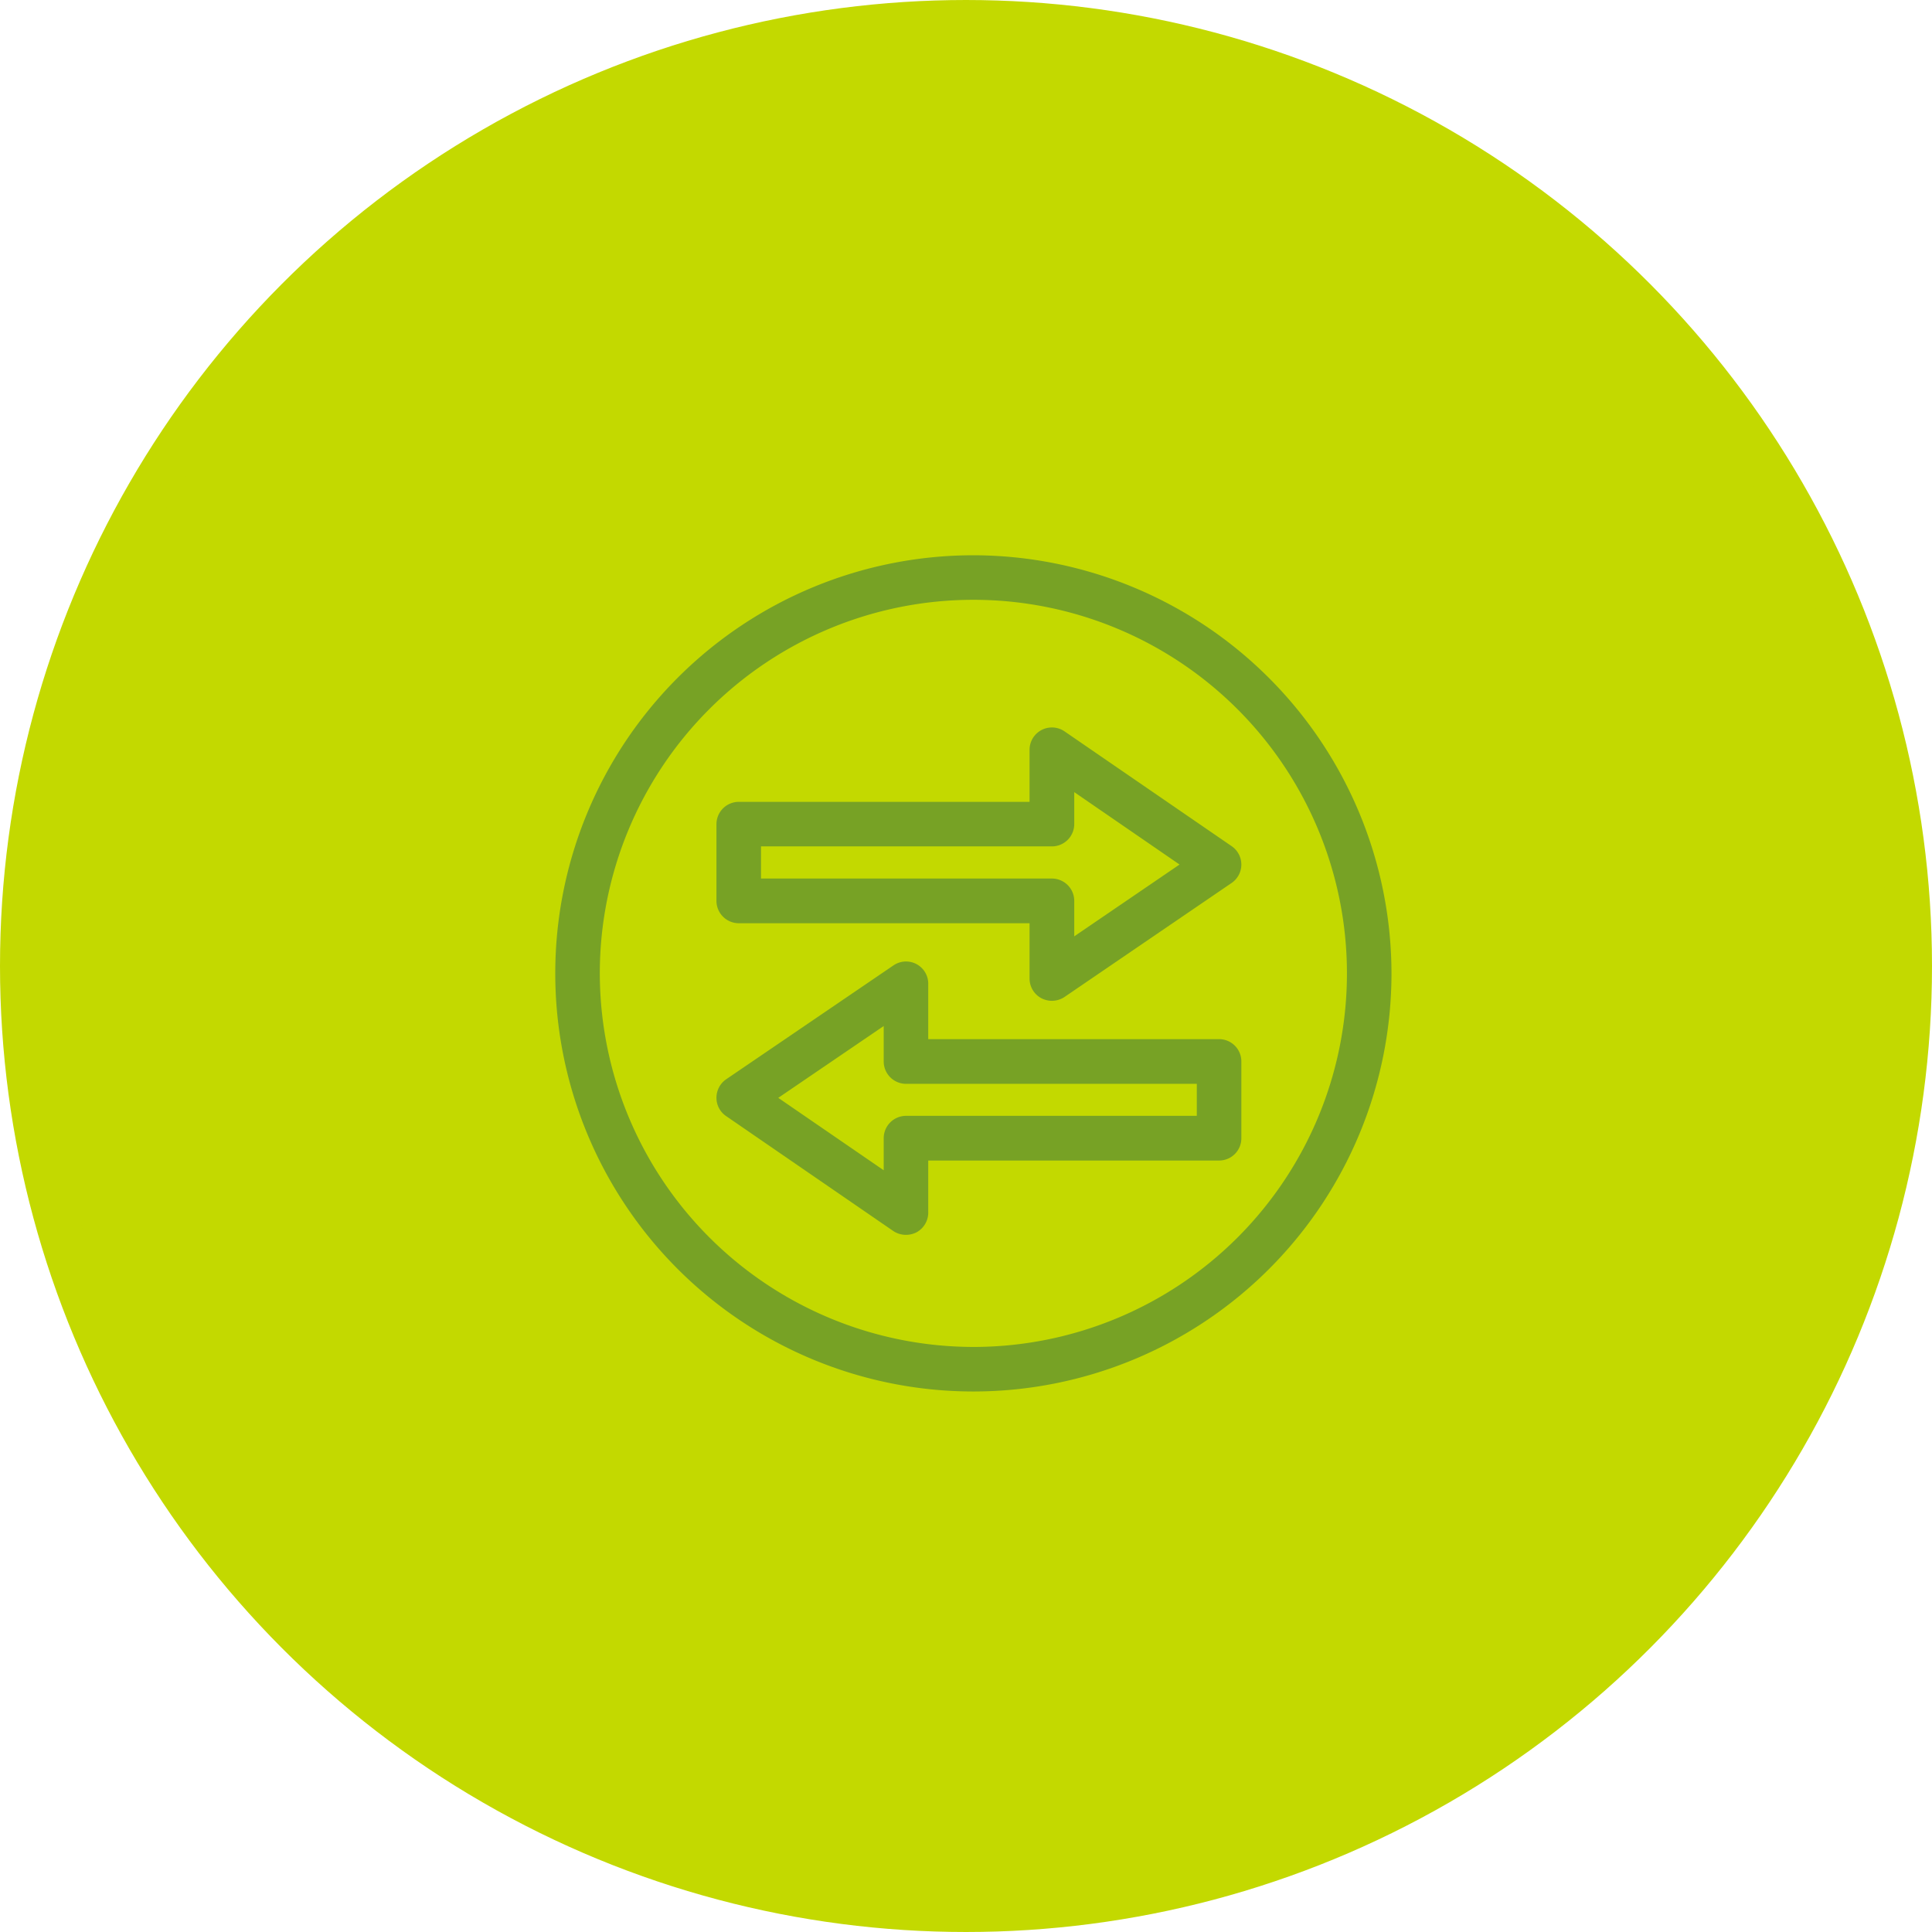
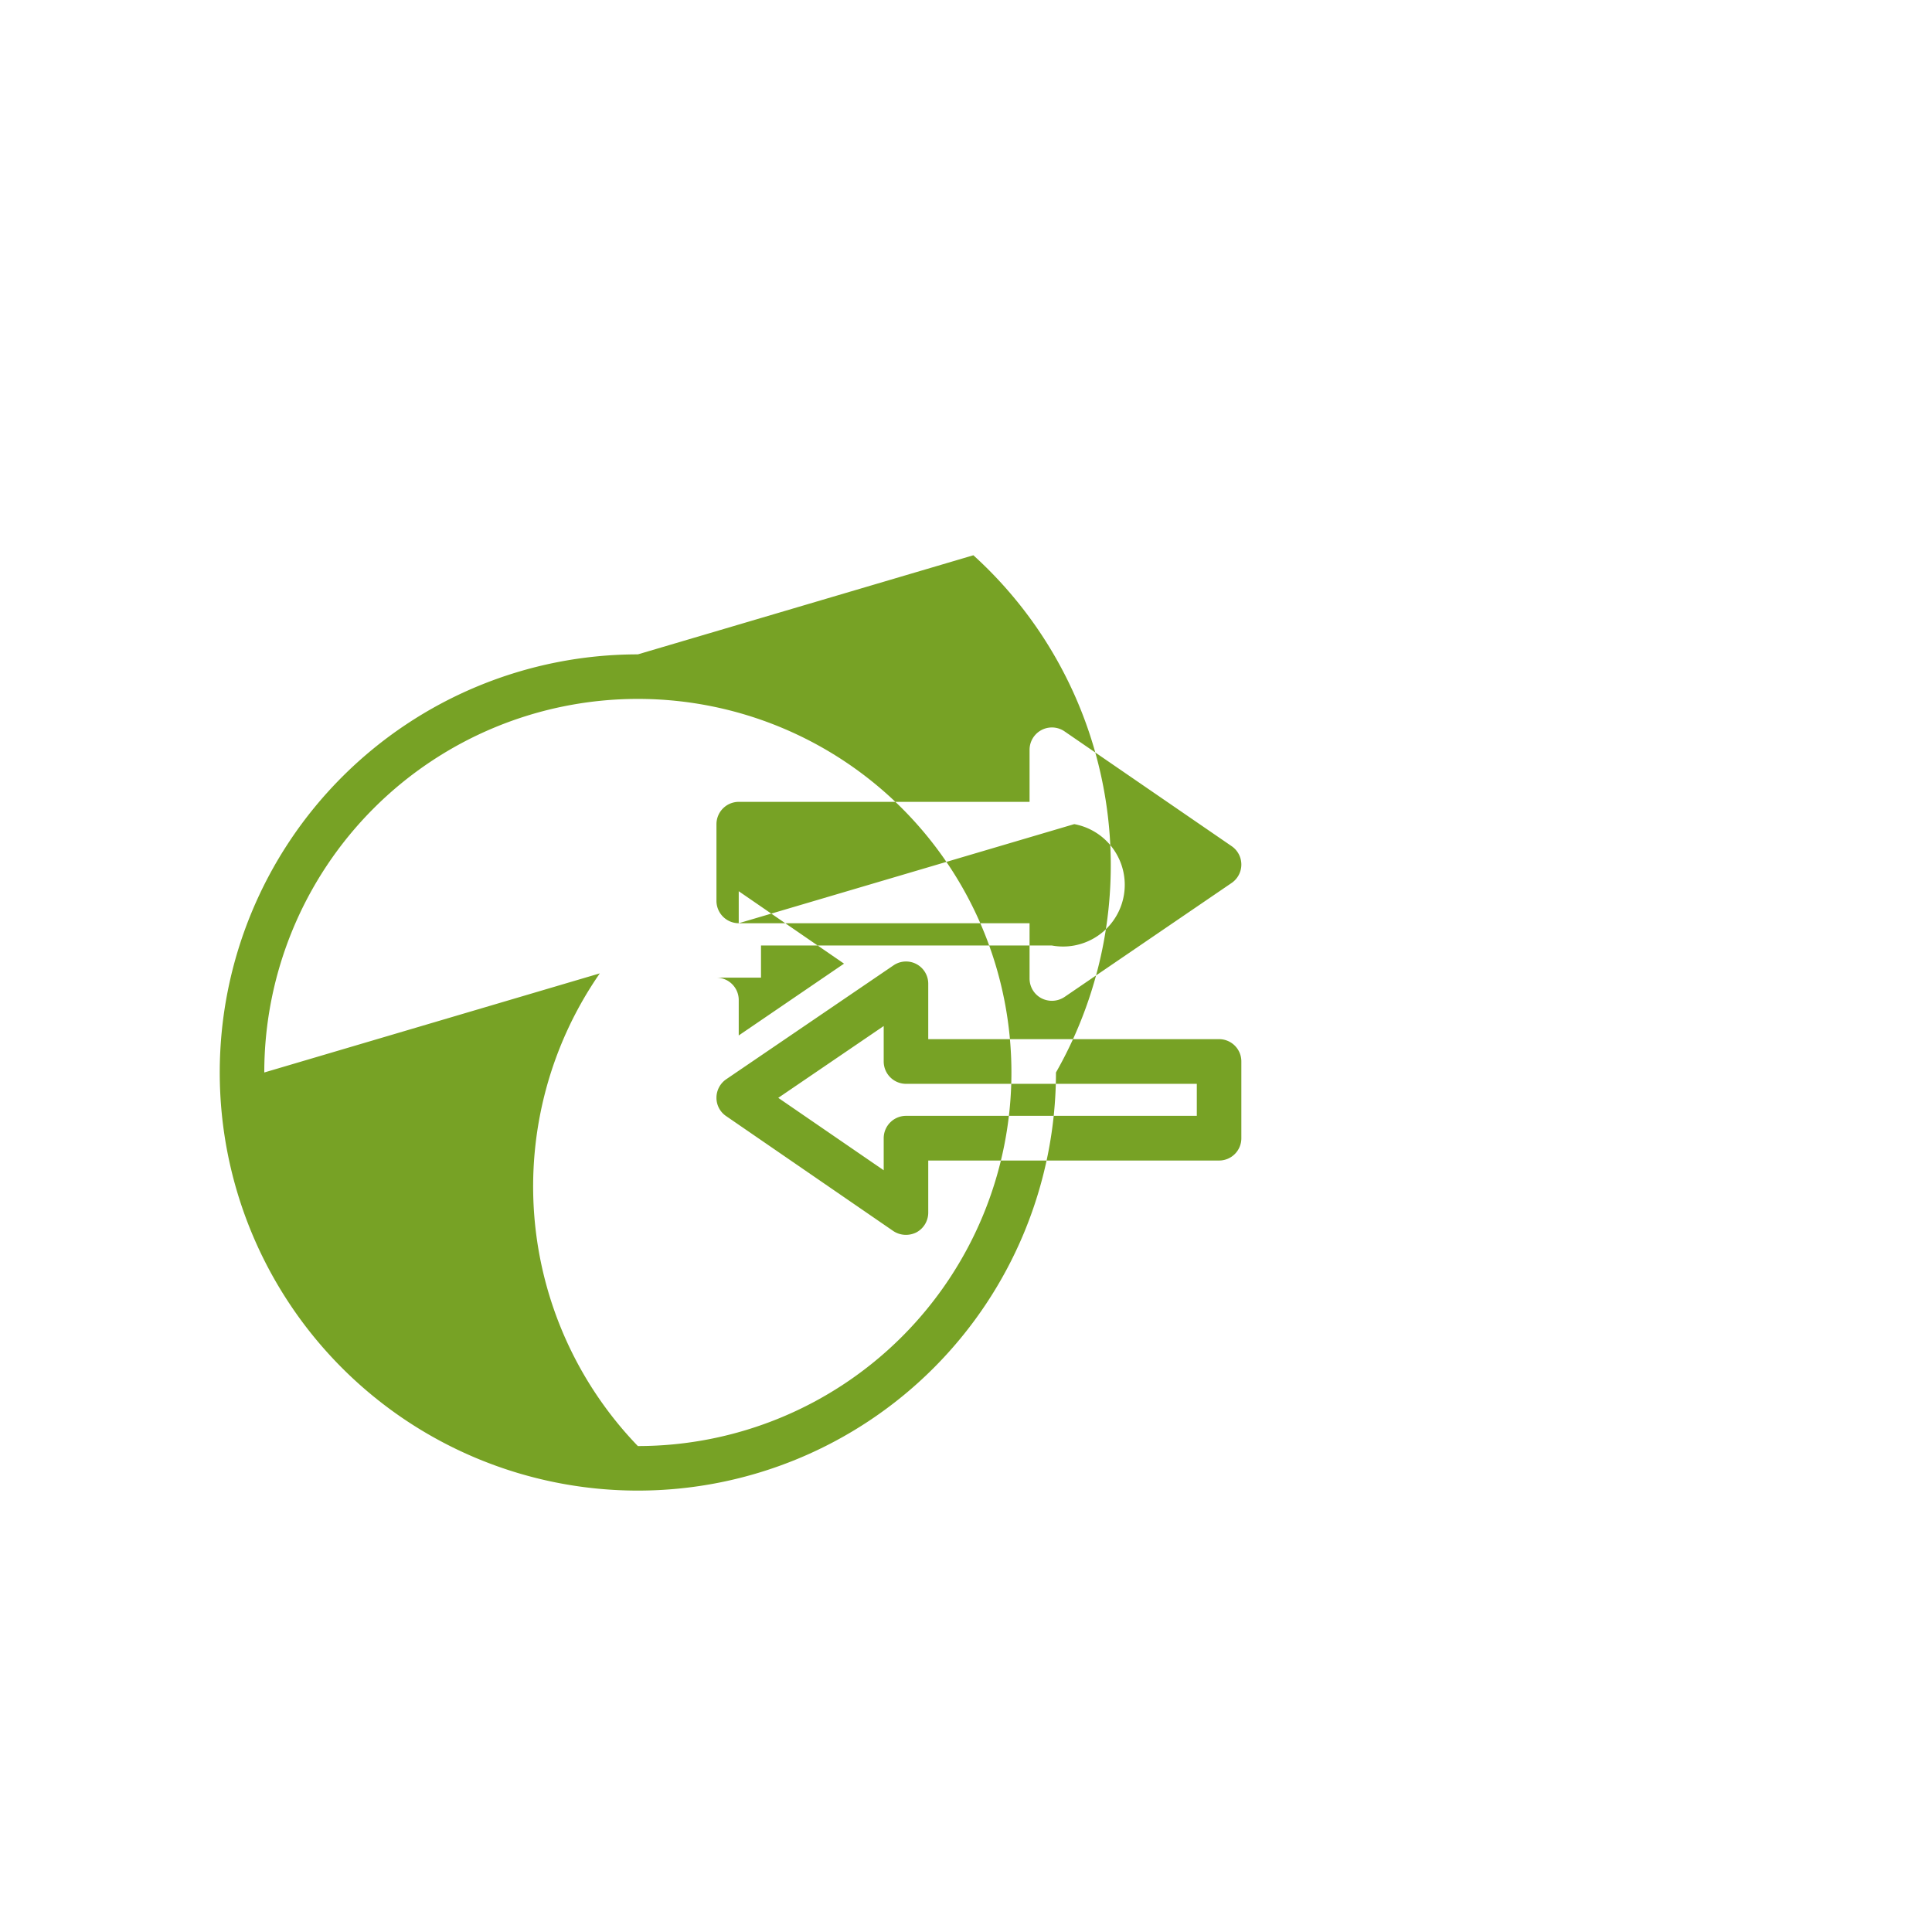
<svg xmlns="http://www.w3.org/2000/svg" id="Echange_Points" width="131" height="131" viewBox="0 0 131 131">
  <defs>
    <style>
      .cls-1 {
        fill: #c3d900;
        stroke: #c3d900;
        stroke-width: 3px;
      }

      .cls-2 {
        fill: #77a225;
        fill-rule: evenodd;
      }
    </style>
  </defs>
-   <circle id="Ellipse_3_copy_2" data-name="Ellipse 3 copy 2" class="cls-1" cx="65.5" cy="65.5" r="64" />
-   <path class="cls-2" d="M1128.74,2903.18l11.33,7.79a1.552,1.552,0,0,0,.86.26,1.58,1.58,0,0,0,.71-0.17,1.521,1.521,0,0,0,.8-1.34v-3.53h19.72a1.509,1.509,0,0,0,1.51-1.51v-5.21a1.509,1.509,0,0,0-1.51-1.51h-19.72v-3.75a1.506,1.506,0,0,0-2.36-1.25l-11.34,7.72a1.519,1.519,0,0,0-.66,1.25A1.494,1.494,0,0,0,1128.74,2903.18Zm12.19-2.19h19.72v2.17h-19.72a1.517,1.517,0,0,0-1.51,1.52v2.17l-7.15-4.91,7.15-4.87v2.4A1.517,1.517,0,0,0,1140.93,2900.99Zm-11.34-10.89h19.72v3.75a1.511,1.511,0,0,0,.81,1.34,1.571,1.571,0,0,0,.7.17,1.552,1.552,0,0,0,.86-0.26l11.33-7.73a1.511,1.511,0,0,0,.01-2.49l-11.34-7.79a1.515,1.515,0,0,0-2.37,1.25v3.53h-19.72a1.515,1.515,0,0,0-1.51,1.51v5.2A1.517,1.517,0,0,0,1129.59,2890.1Zm22.75-6.72v-2.17l7.14,4.91-7.14,4.87v-2.41a1.517,1.517,0,0,0-1.52-1.51H1131.1v-2.18h19.72A1.517,1.517,0,0,0,1152.34,2883.38Zm-6.84-18.23a28.35,28.35,0,1,0,28.35,28.35A28.385,28.385,0,0,0,1145.5,2865.15Zm-25.33,28.35a25.33,25.33,0,1,1,25.33,25.33A25.361,25.361,0,0,1,1120.17,2893.5Z" transform="translate(-1079.5 -2827.5)" />
+   <path class="cls-2" d="M1128.74,2903.18l11.33,7.79a1.552,1.552,0,0,0,.86.26,1.58,1.58,0,0,0,.71-0.17,1.521,1.521,0,0,0,.8-1.34v-3.53h19.72a1.509,1.509,0,0,0,1.51-1.51v-5.21a1.509,1.509,0,0,0-1.51-1.51h-19.72v-3.75a1.506,1.506,0,0,0-2.36-1.25l-11.34,7.72a1.519,1.519,0,0,0-.66,1.25A1.494,1.494,0,0,0,1128.74,2903.18Zm12.19-2.19h19.72v2.17h-19.72a1.517,1.517,0,0,0-1.51,1.52v2.17l-7.15-4.91,7.15-4.87v2.4A1.517,1.517,0,0,0,1140.93,2900.99Zm-11.34-10.89h19.72v3.75a1.511,1.511,0,0,0,.81,1.34,1.571,1.571,0,0,0,.7.17,1.552,1.552,0,0,0,.86-0.26l11.33-7.73a1.511,1.511,0,0,0,.01-2.49l-11.34-7.79a1.515,1.515,0,0,0-2.37,1.25v3.53h-19.72a1.515,1.515,0,0,0-1.51,1.51v5.2A1.517,1.517,0,0,0,1129.59,2890.1Zv-2.17l7.14,4.91-7.14,4.87v-2.41a1.517,1.517,0,0,0-1.52-1.51H1131.1v-2.18h19.72A1.517,1.517,0,0,0,1152.34,2883.38Zm-6.84-18.23a28.35,28.35,0,1,0,28.35,28.35A28.385,28.385,0,0,0,1145.5,2865.15Zm-25.33,28.35a25.33,25.33,0,1,1,25.33,25.33A25.361,25.361,0,0,1,1120.17,2893.5Z" transform="translate(-1079.5 -2827.5)" />
</svg>